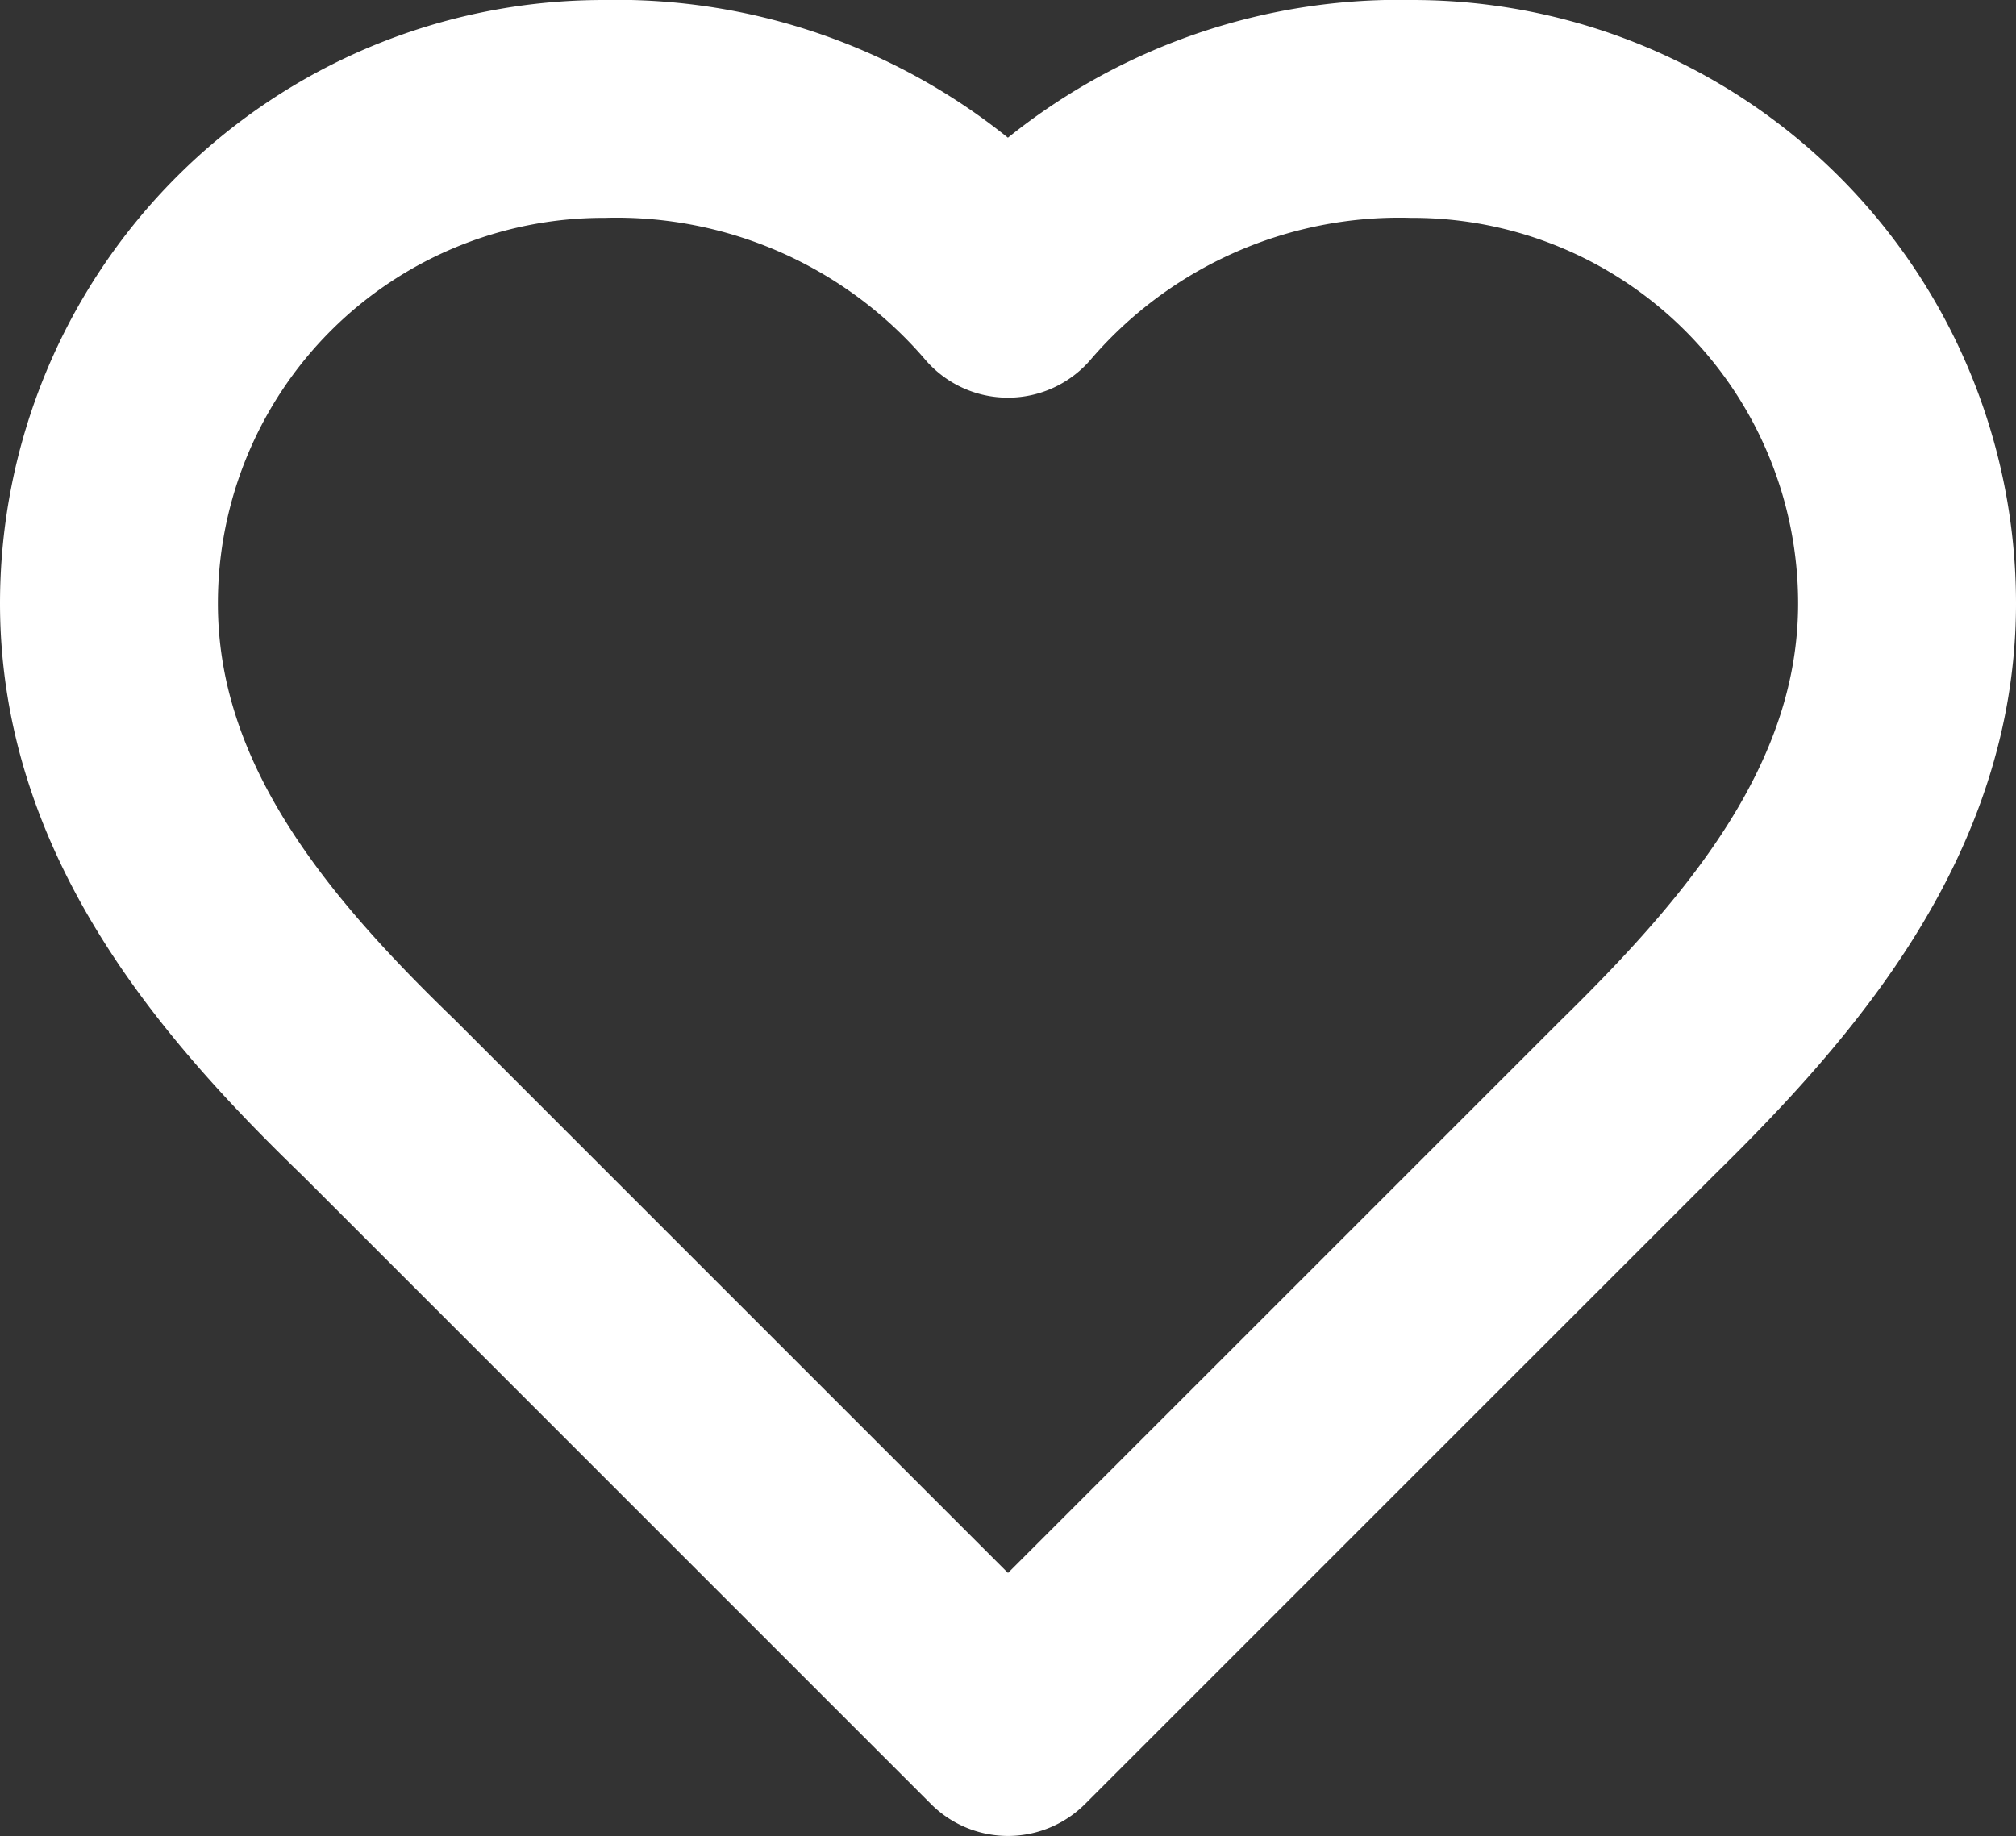
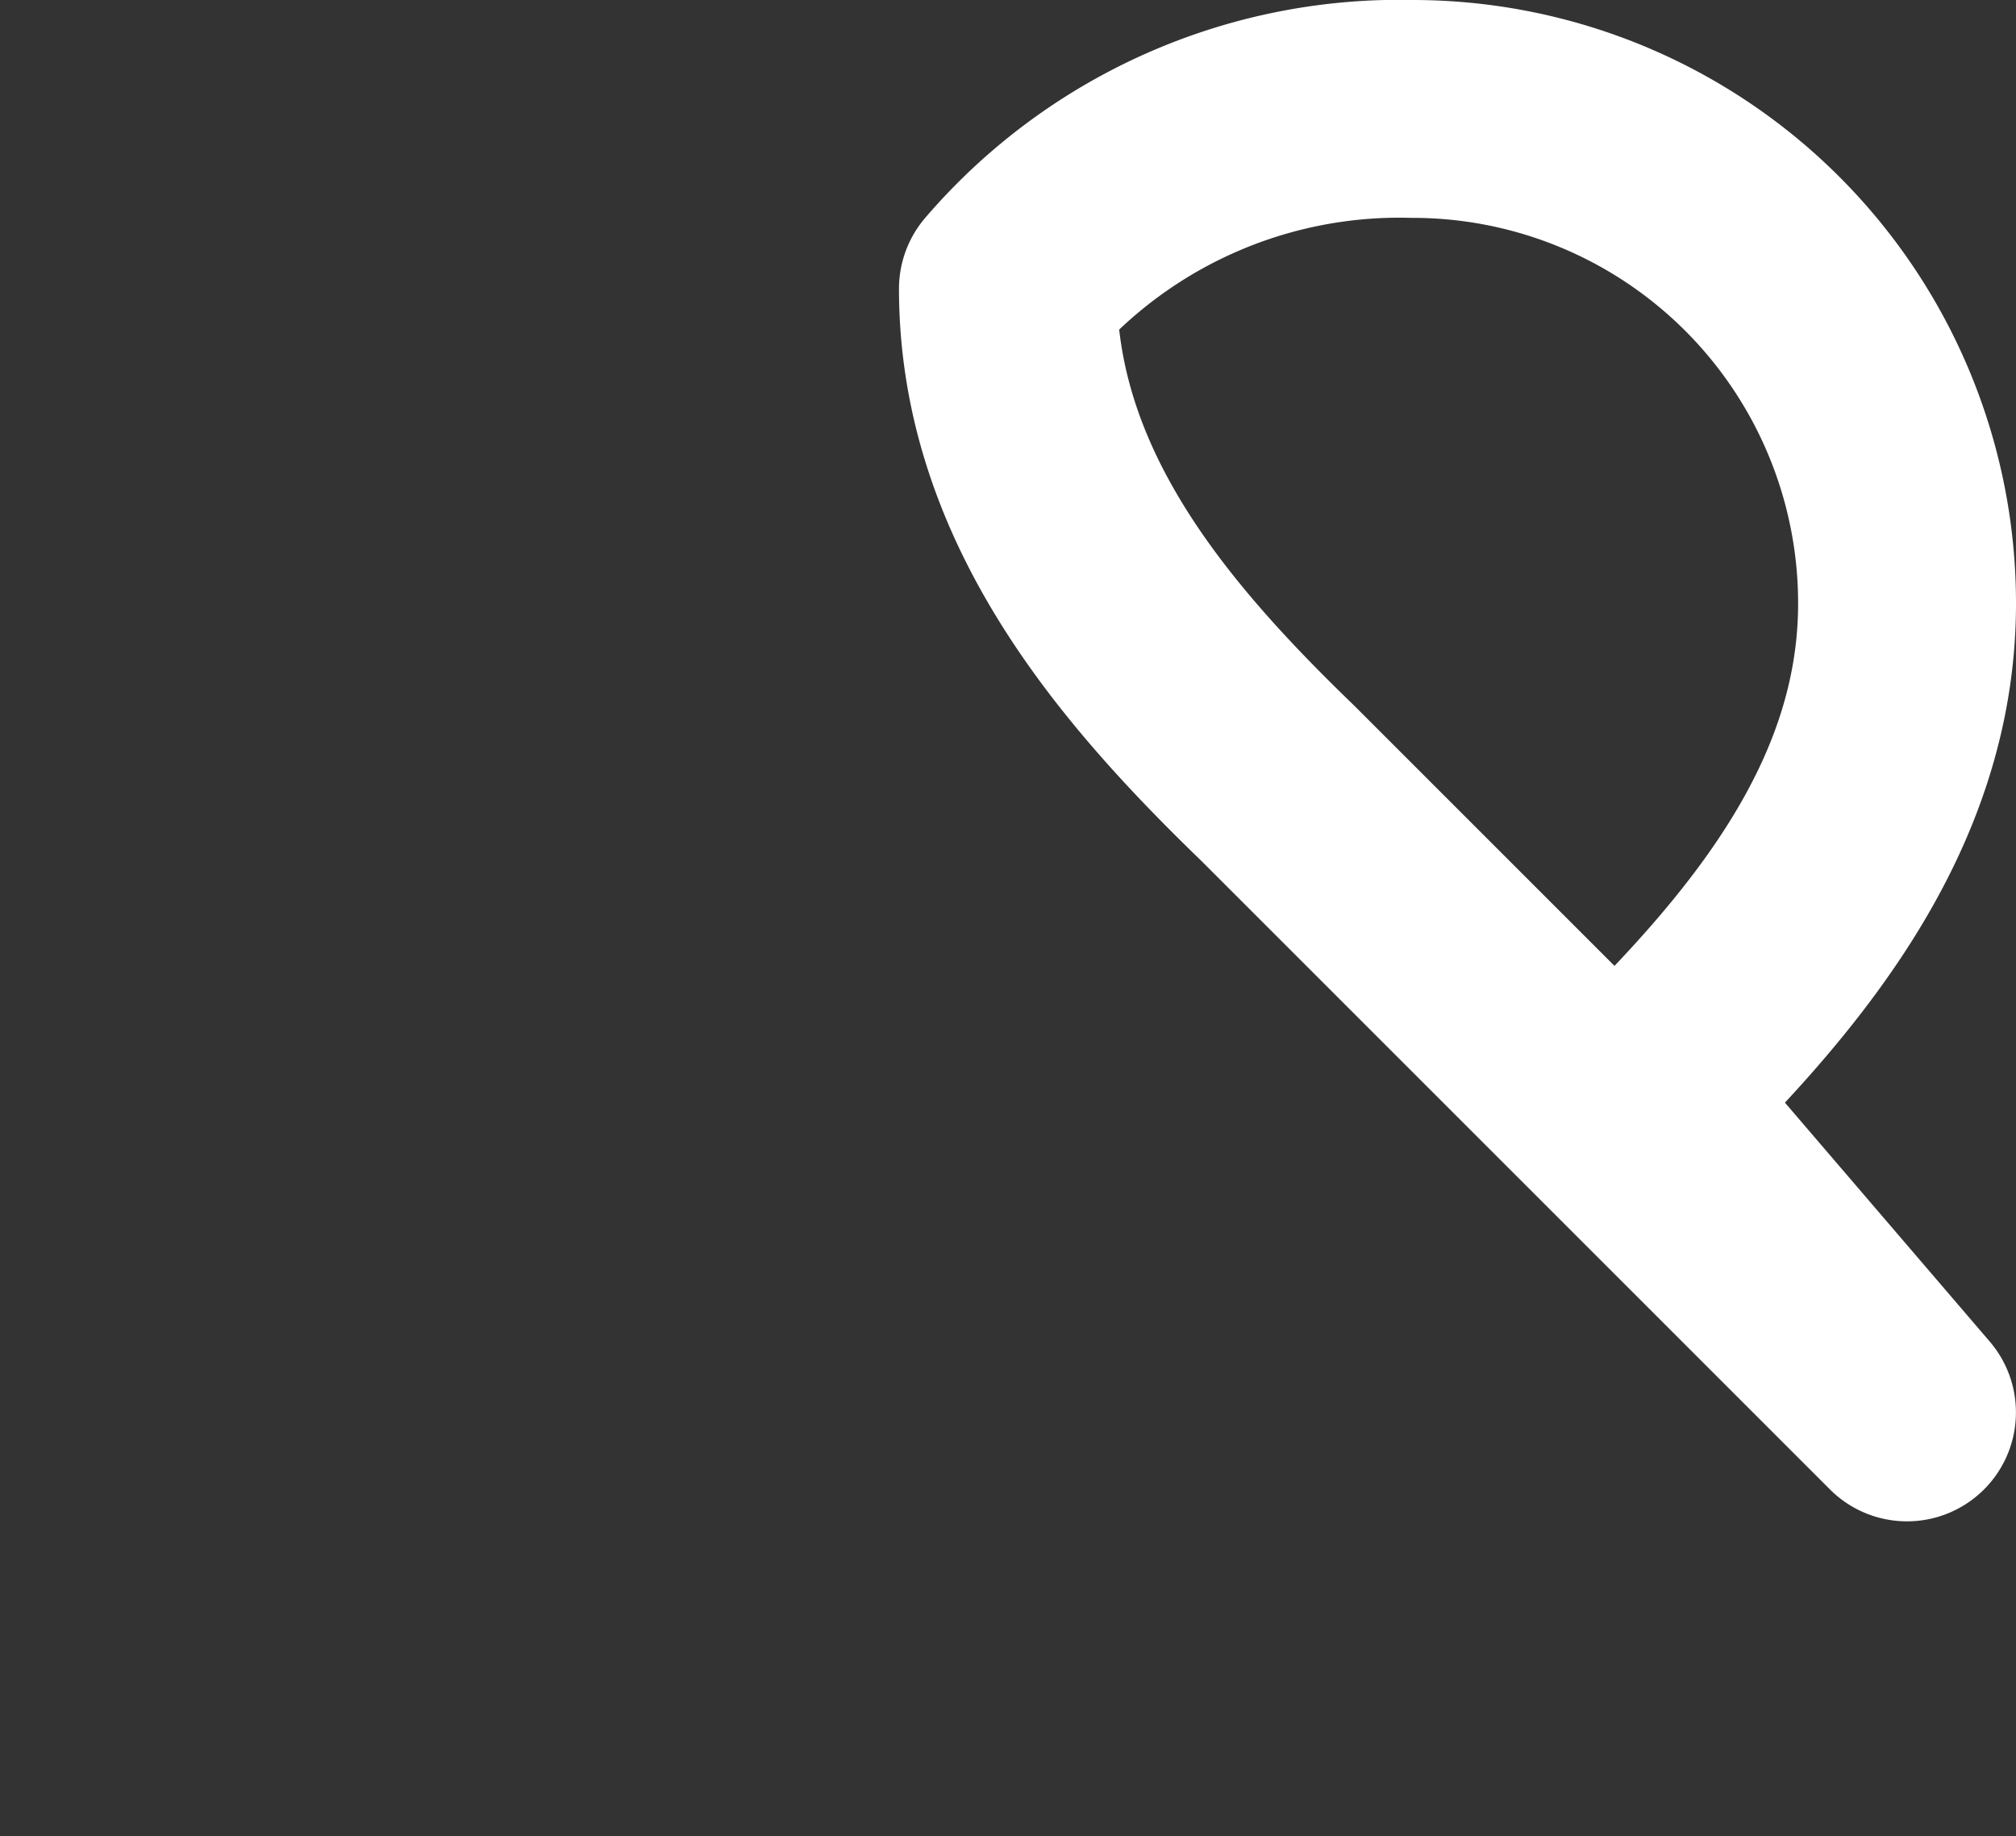
<svg xmlns="http://www.w3.org/2000/svg" width="27.758" height="25.282" viewBox="0 0 27.758 25.282">
  <rect x="0" y="0" width="27.758" height="25.282" fill="#333333" stroke="none" />
-   <path id="heart" d="M23.044,16.617c1.844-1.807,3.714-3.974,3.714-6.808A6.808,6.808,0,0,0,19.949,3a7.1,7.1,0,0,0-5.571,2.476A7.1,7.1,0,0,0,8.808,3,6.808,6.808,0,0,0,2,9.808c0,2.847,1.857,5.013,3.714,6.808l8.665,8.665Z" transform="translate(-0.5 -1.5)" fill="none" stroke="#fff" stroke-linecap="round" stroke-linejoin="round" stroke-width="3" />
+   <path id="heart" d="M23.044,16.617c1.844-1.807,3.714-3.974,3.714-6.808A6.808,6.808,0,0,0,19.949,3a7.1,7.1,0,0,0-5.571,2.476c0,2.847,1.857,5.013,3.714,6.808l8.665,8.665Z" transform="translate(-0.5 -1.5)" fill="none" stroke="#fff" stroke-linecap="round" stroke-linejoin="round" stroke-width="3" />
</svg>